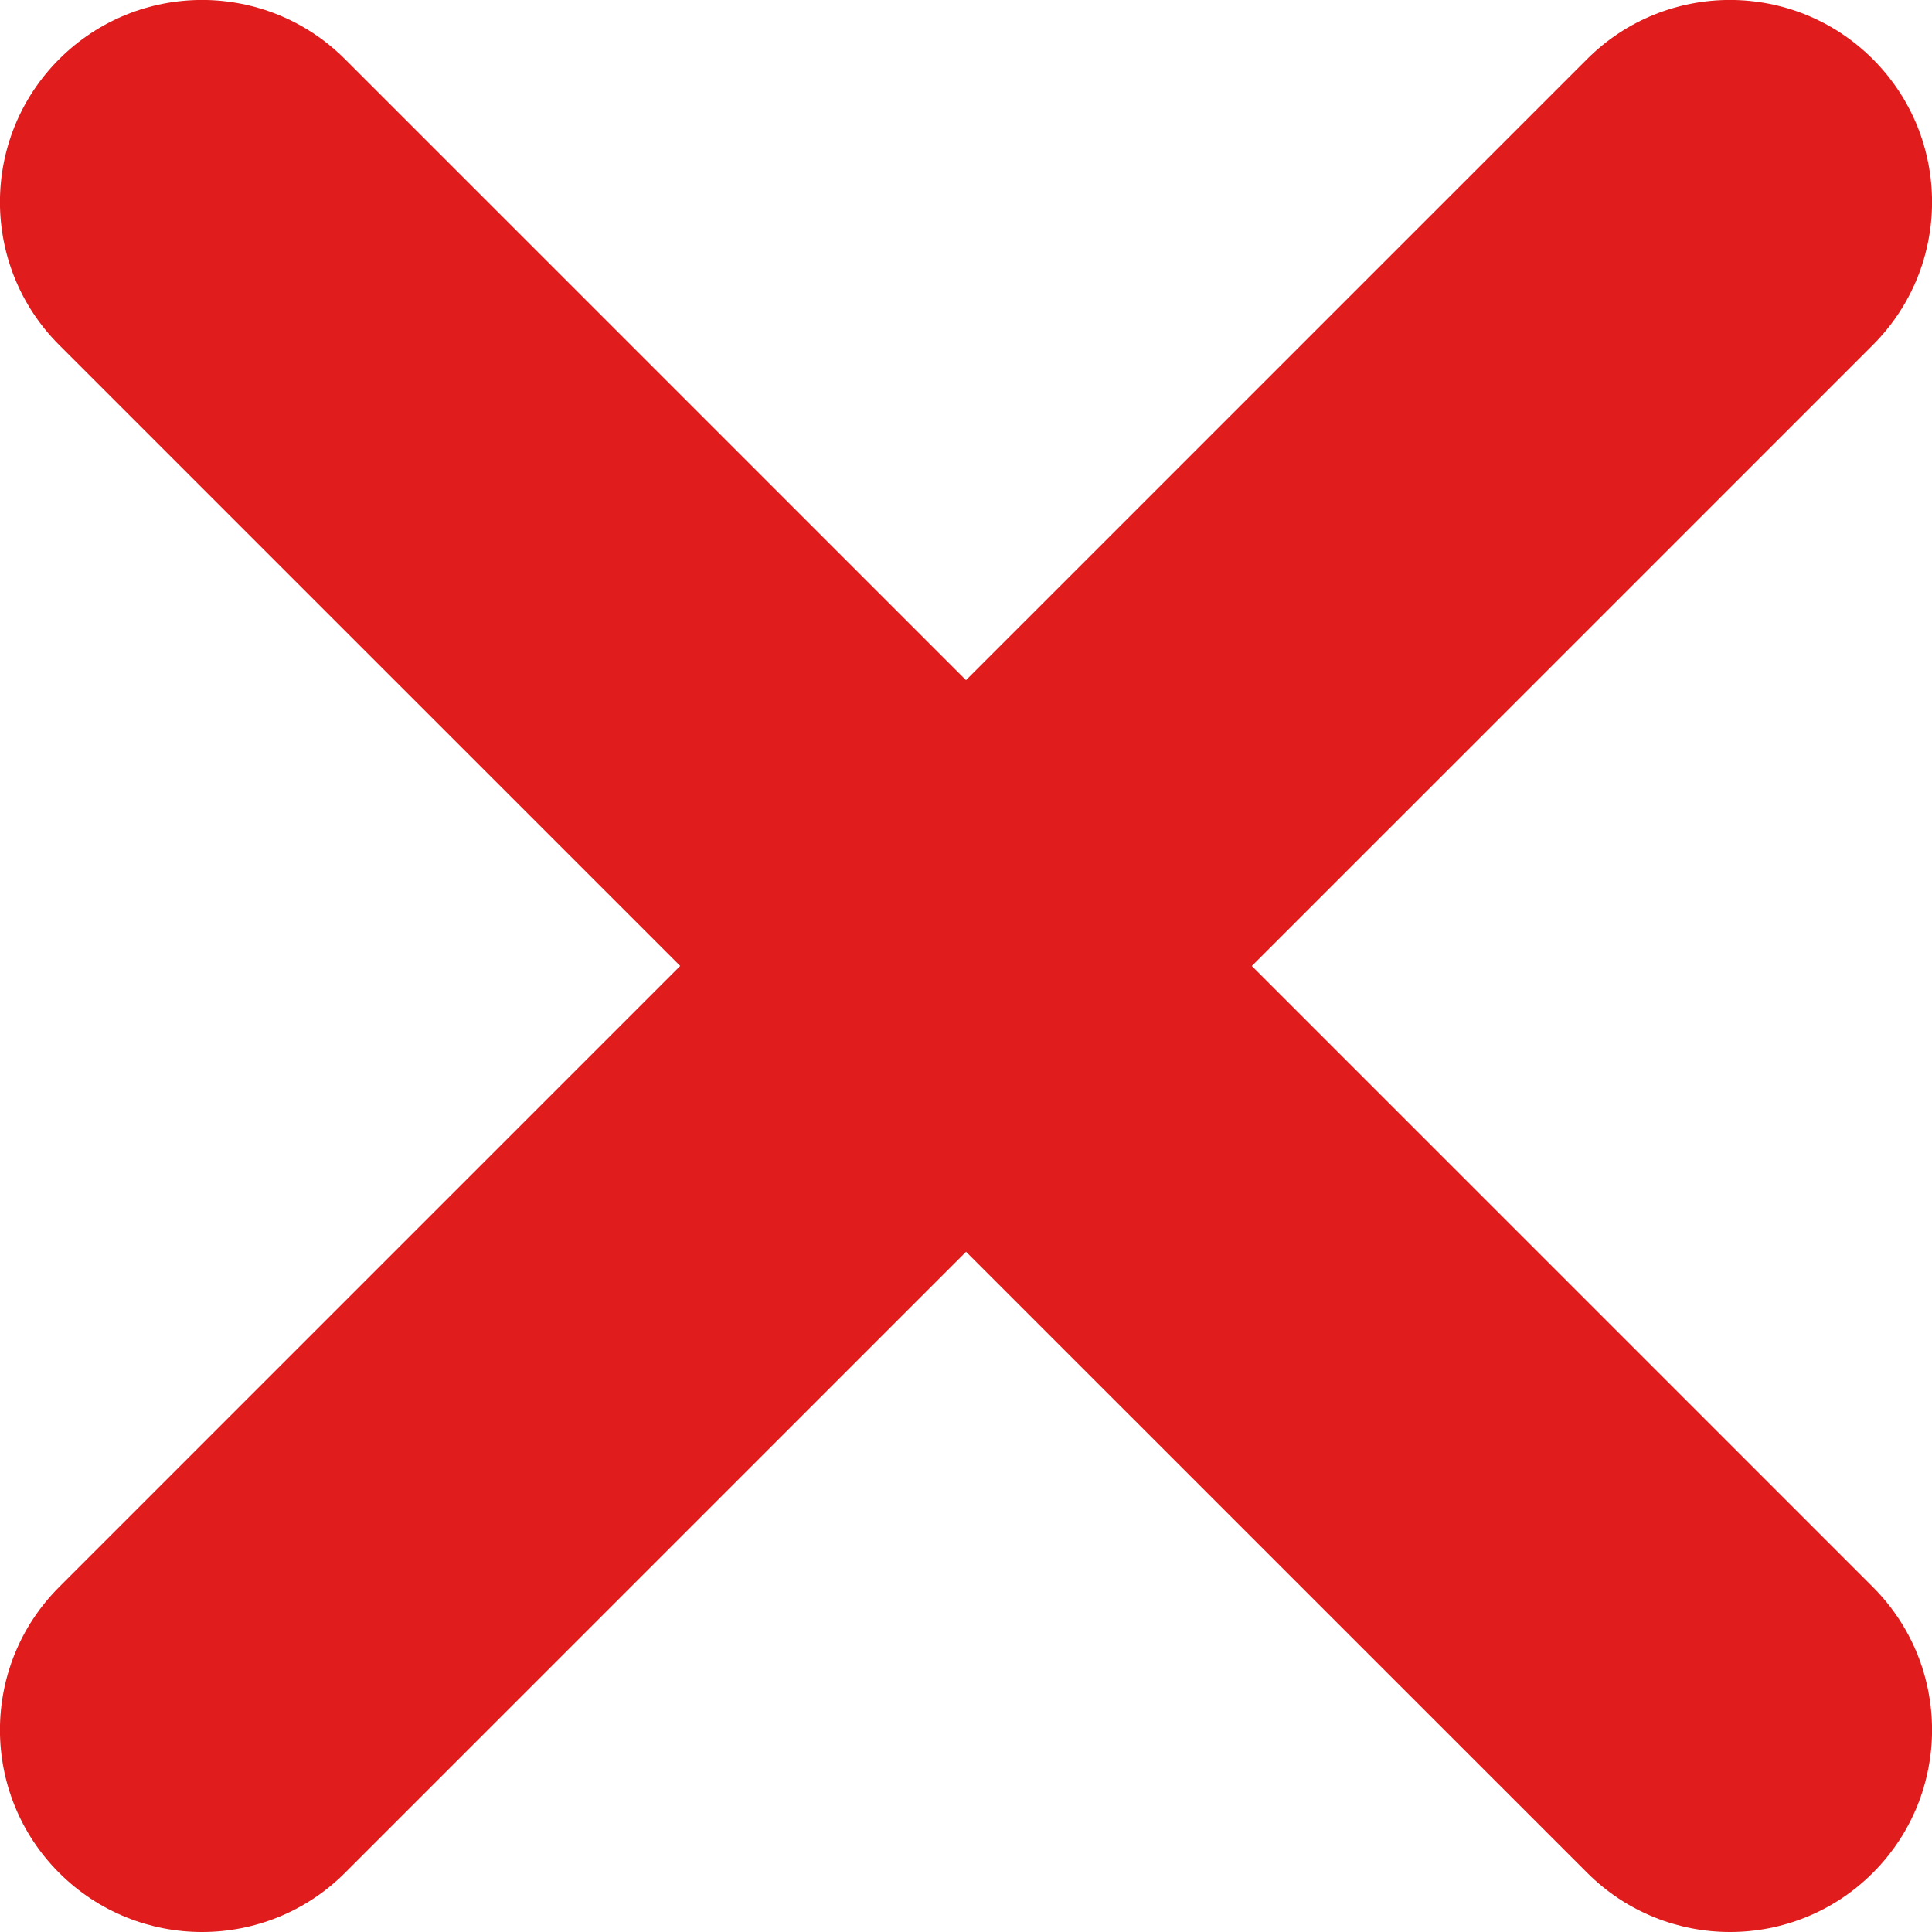
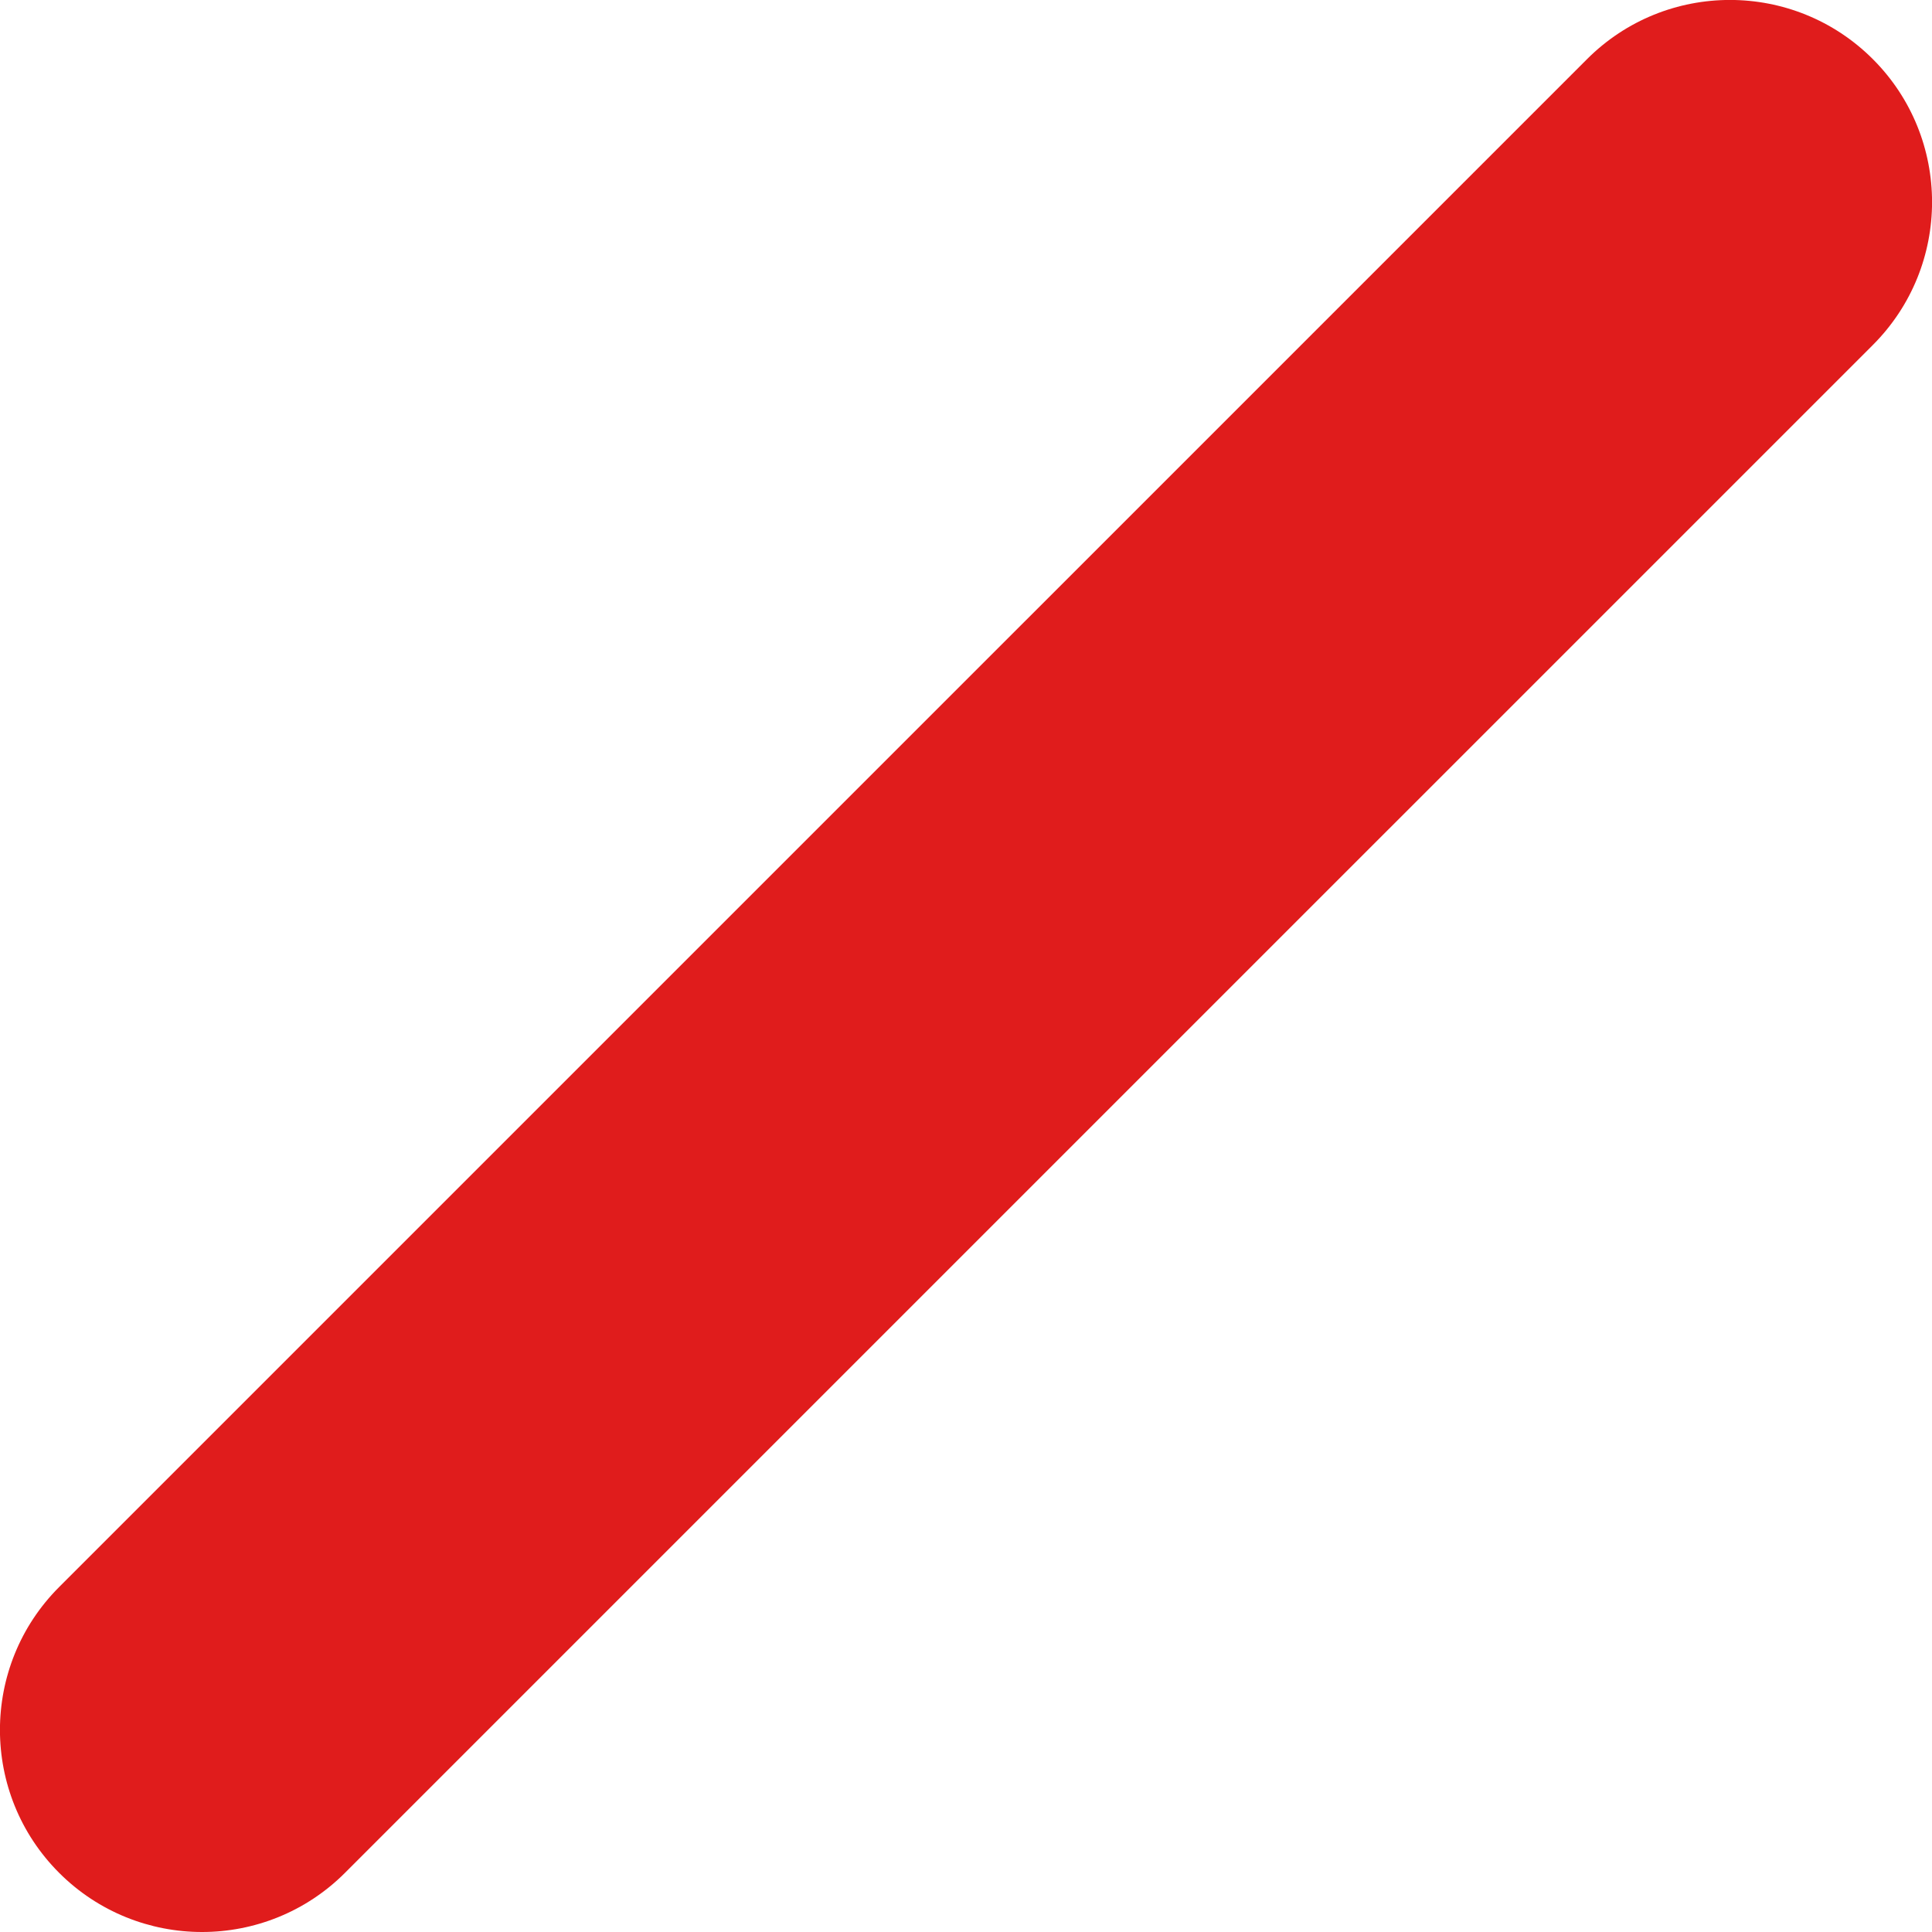
<svg xmlns="http://www.w3.org/2000/svg" id="Layer_2" data-name="Layer 2" viewBox="0 0 89.83 89.83">
  <defs>
    <style>
      .cls-1 {
        fill: #e01c1c;
        stroke-width: 0px;
      }
    </style>
  </defs>
  <g id="Layer_1-2" data-name="Layer 1">
    <g>
-       <path class="cls-1" d="M80.44,89.83c-2.4,0-4.81-.92-6.64-2.75L2.75,16.04C-.92,12.37-.92,6.42,2.75,2.75c3.67-3.67,9.62-3.67,13.29,0l71.04,71.04c3.67,3.67,3.67,9.62,0,13.29-1.83,1.83-4.24,2.75-6.64,2.75Z" />
      <path class="cls-1" d="M9.39,89.83c-2.4,0-4.81-.92-6.64-2.75-3.67-3.67-3.67-9.62,0-13.29L73.79,2.75c3.67-3.67,9.62-3.67,13.29,0,3.67,3.67,3.67,9.62,0,13.29L16.04,87.08c-1.83,1.83-4.24,2.75-6.64,2.75Z" />
    </g>
  </g>
</svg>